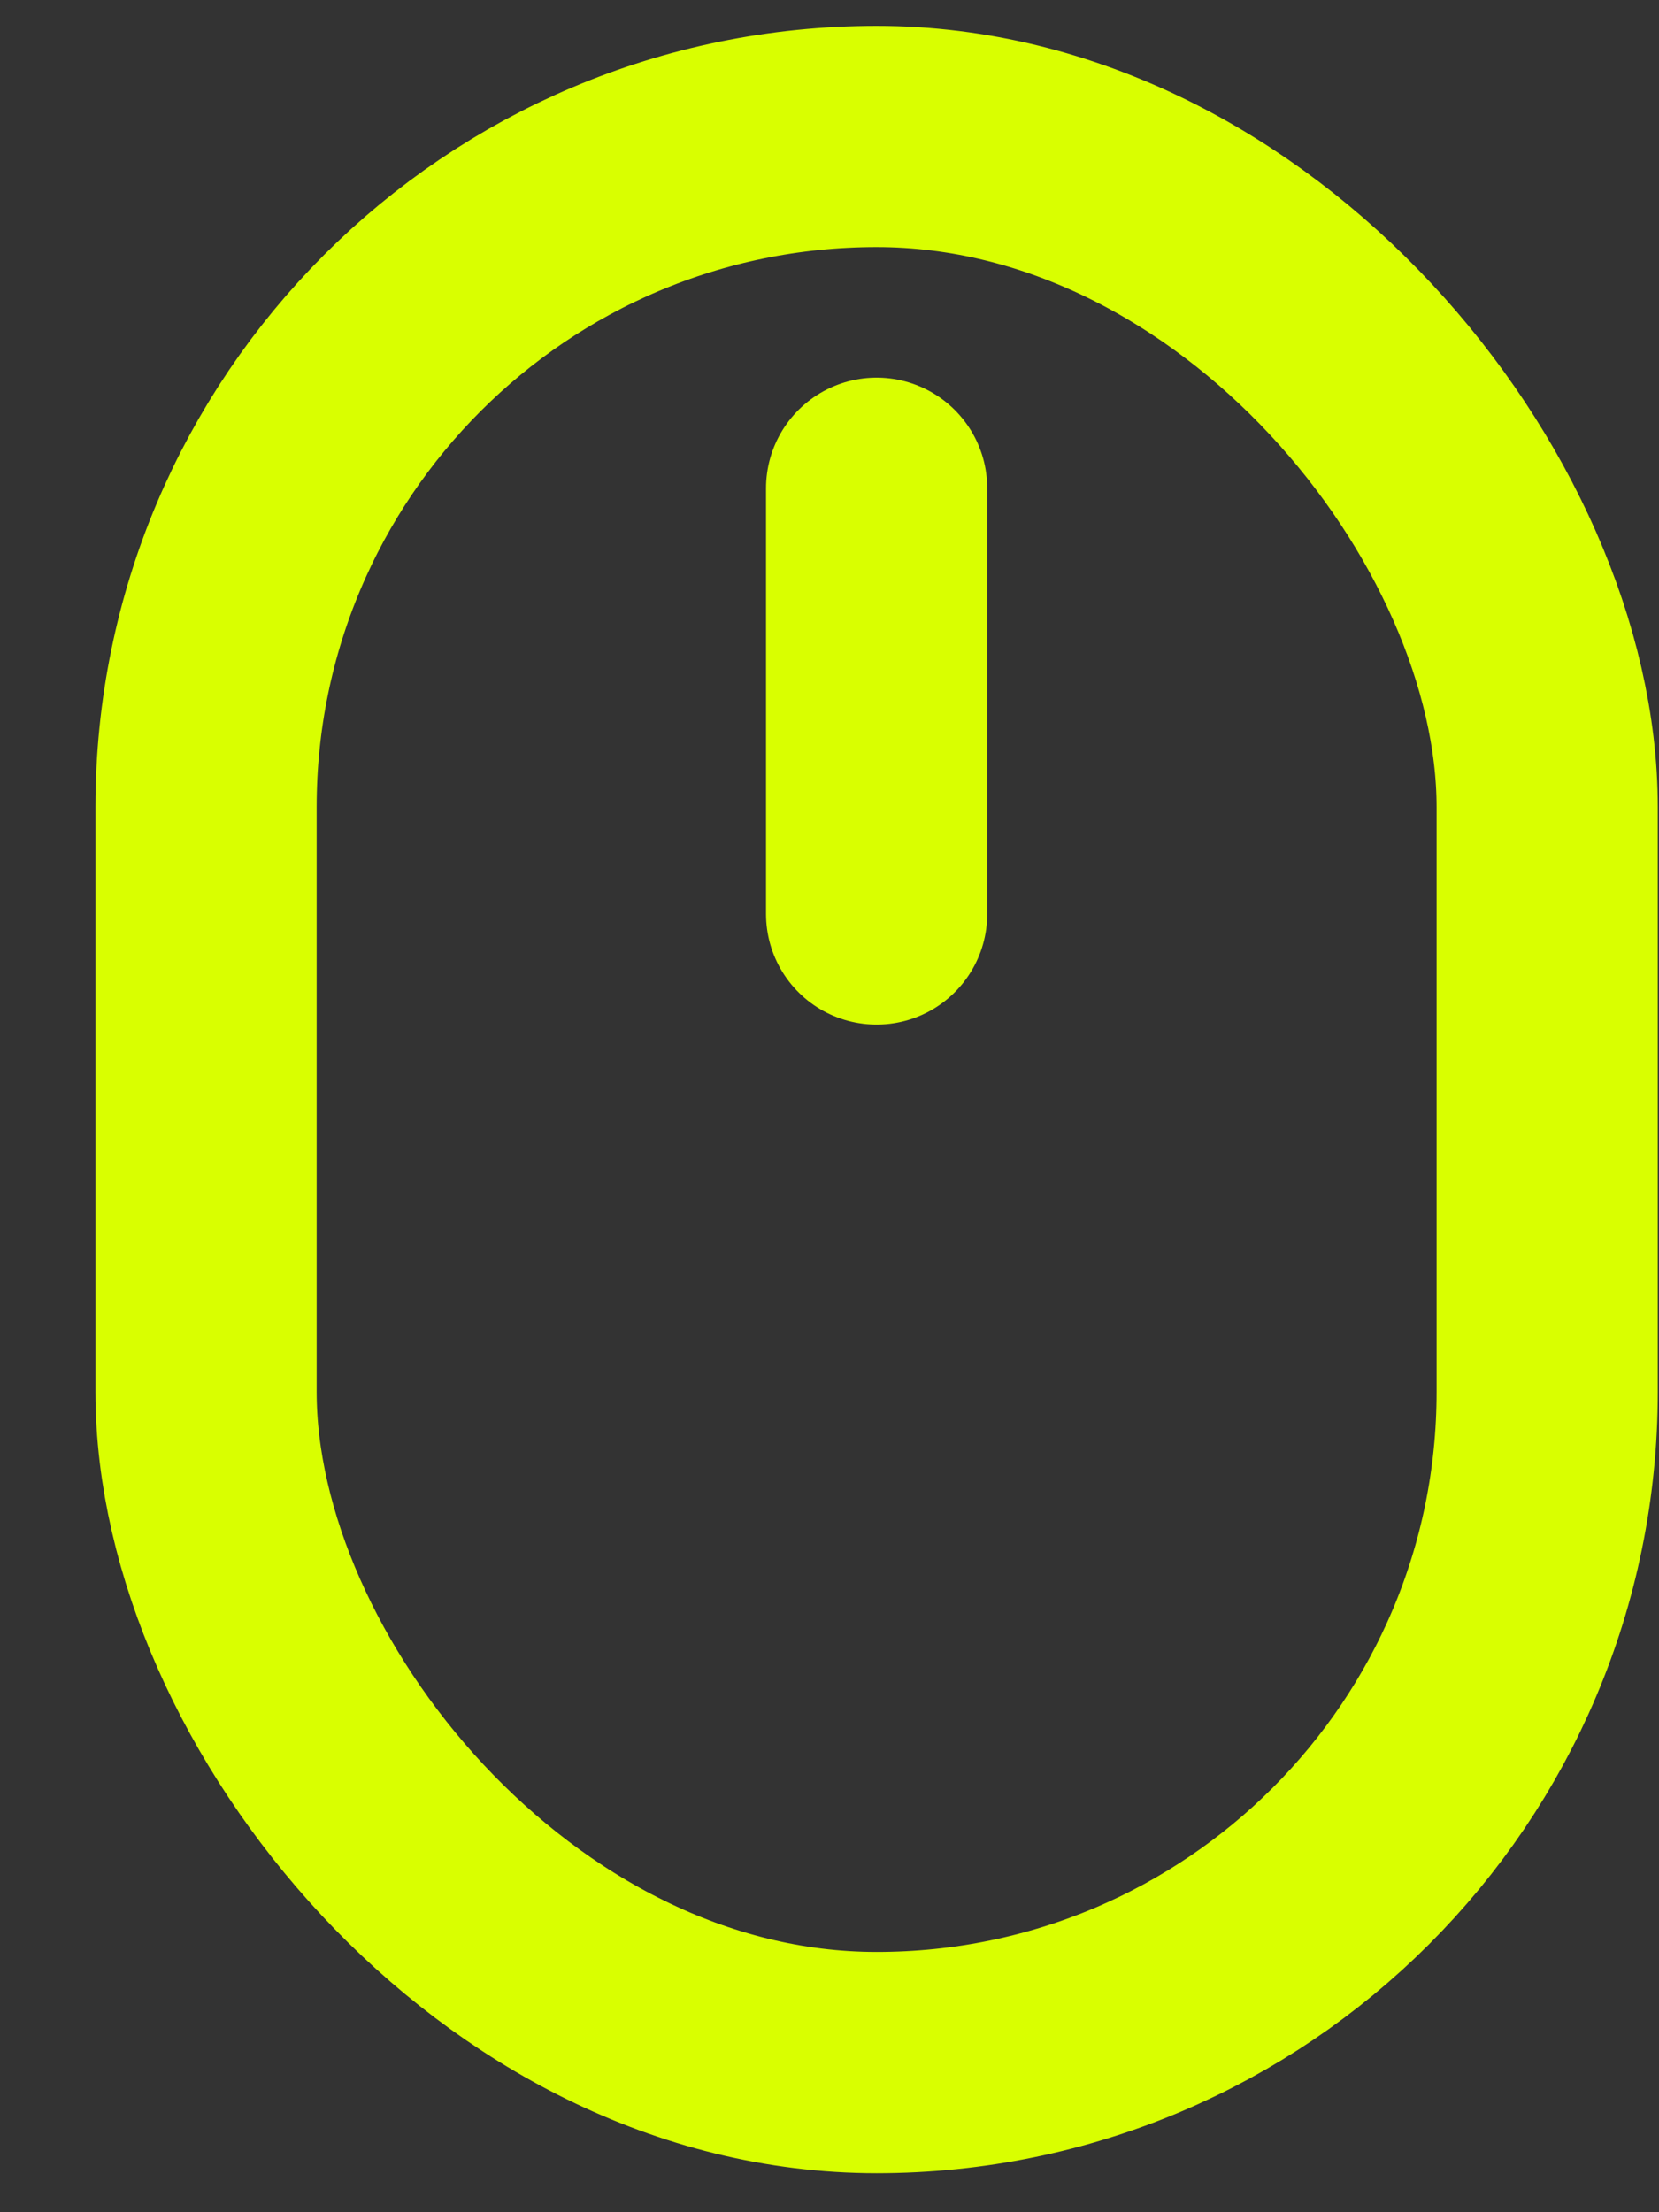
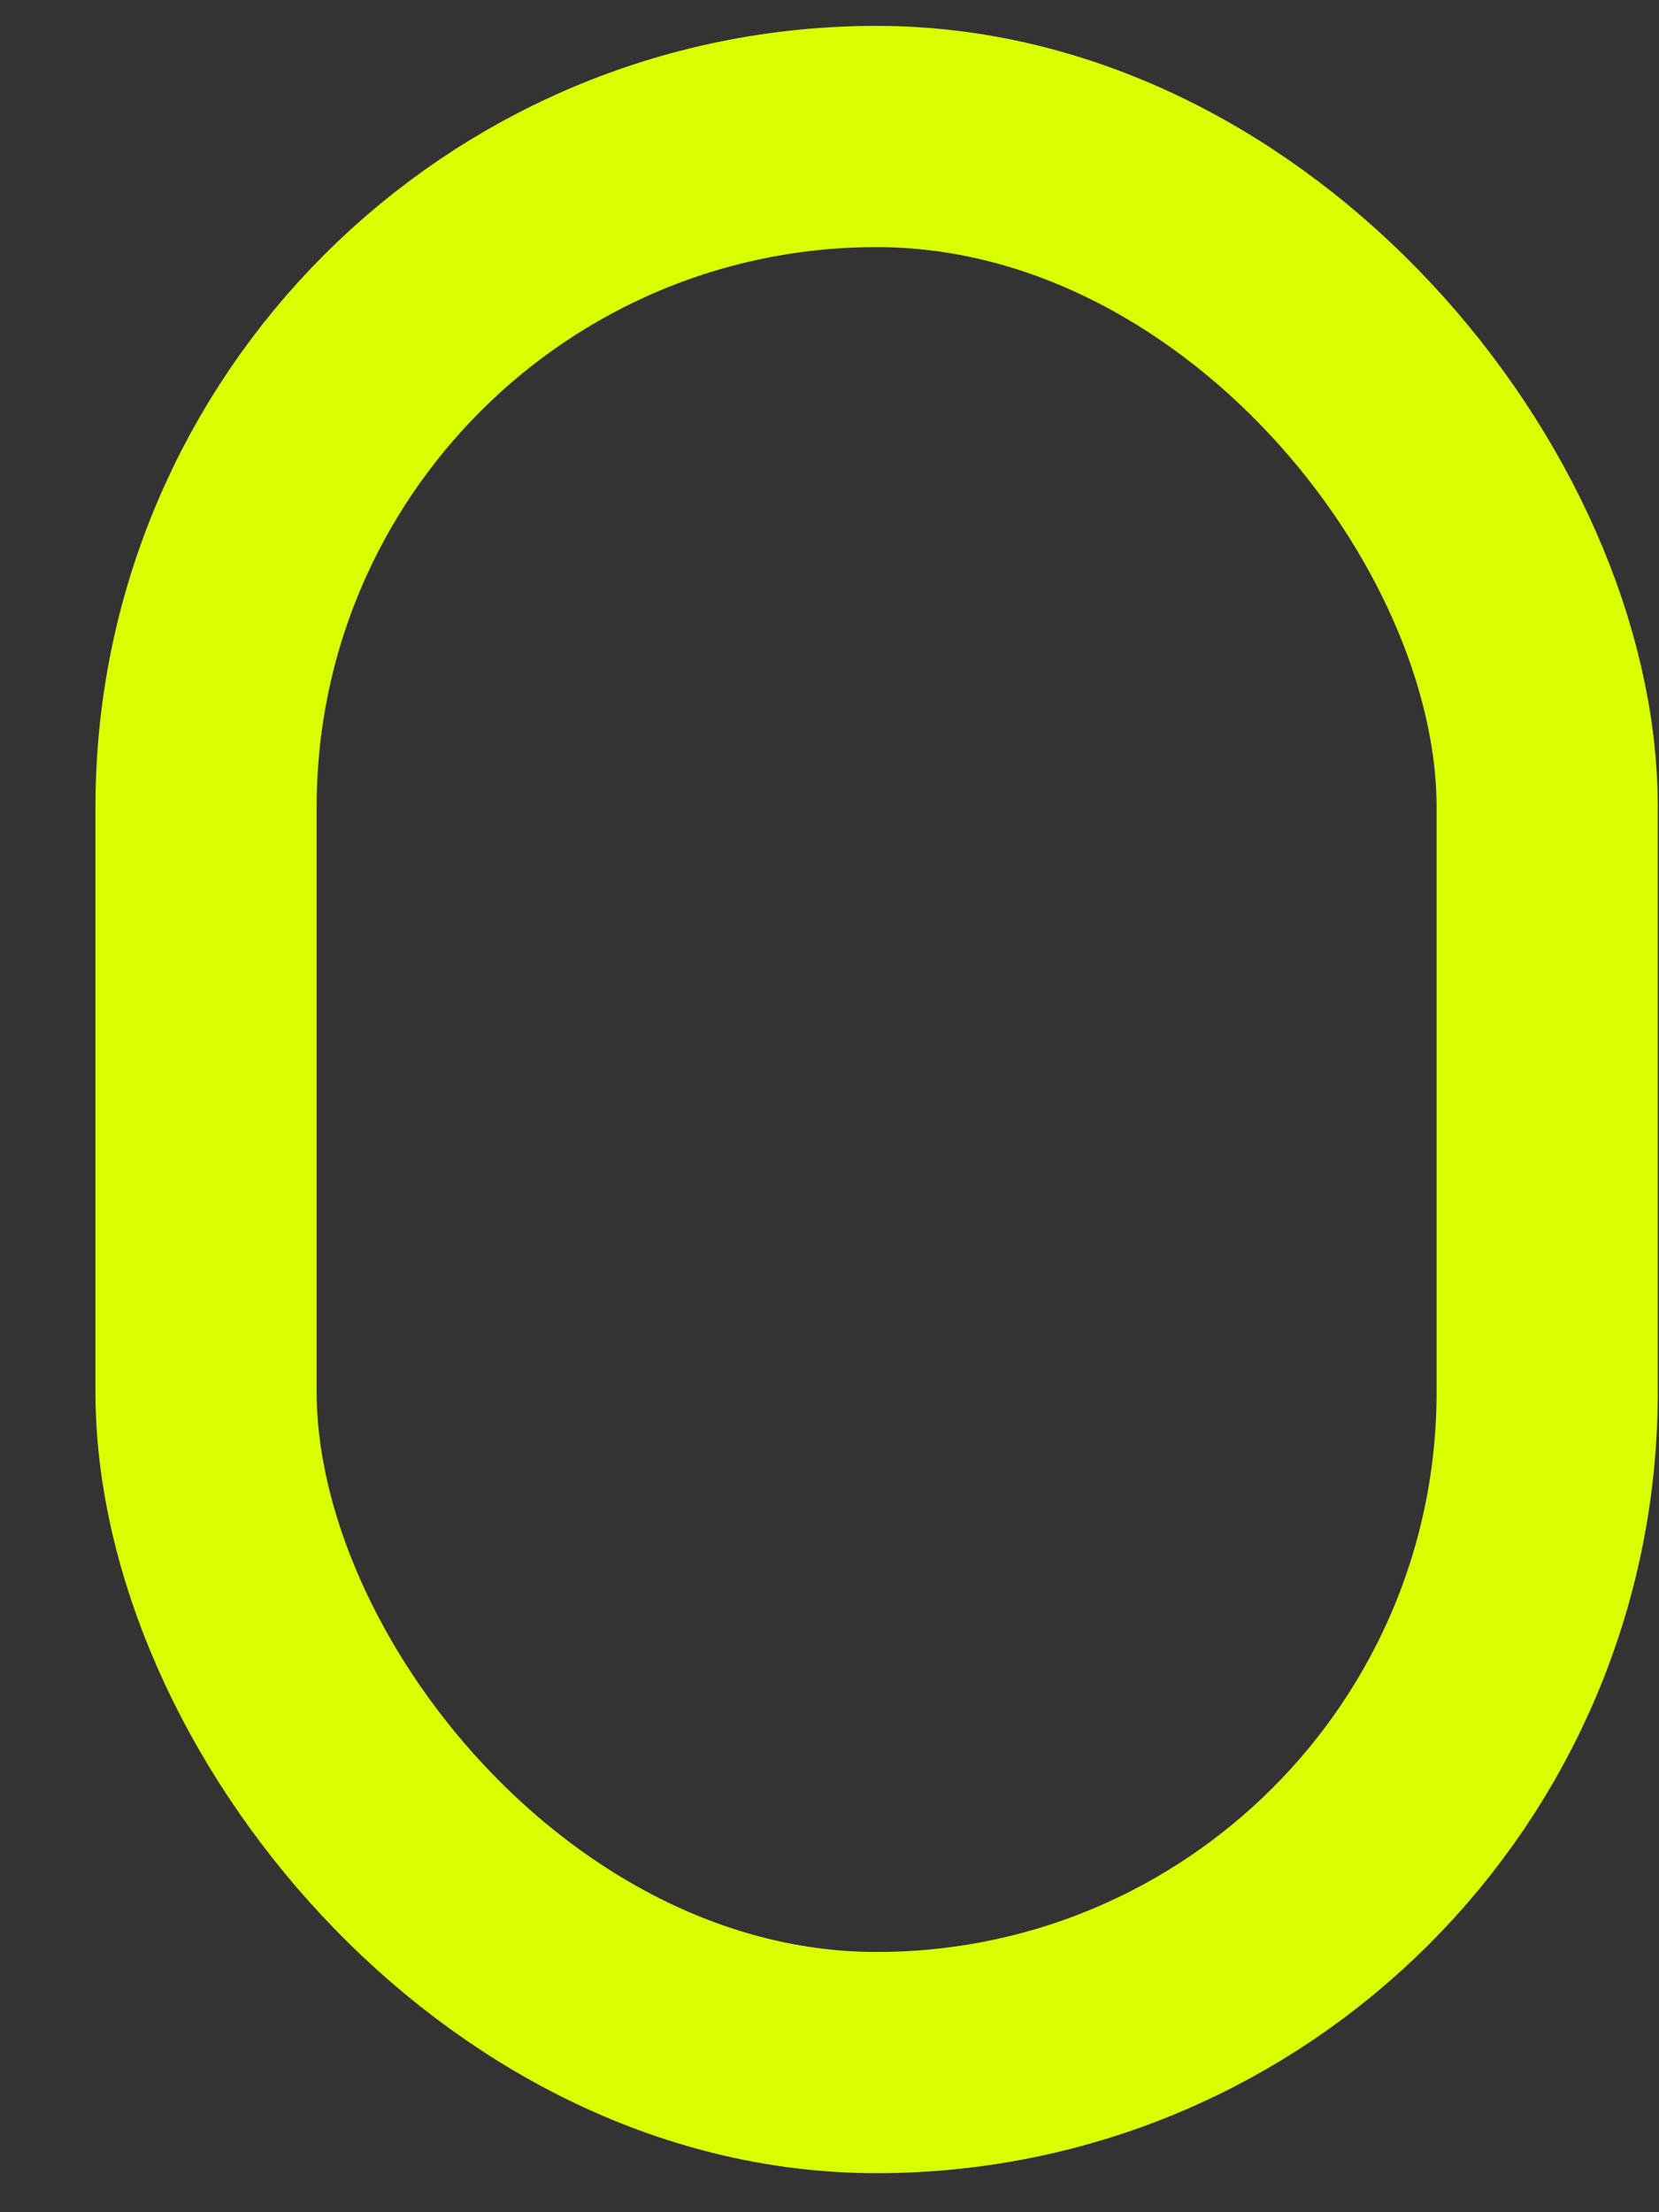
<svg xmlns="http://www.w3.org/2000/svg" width="15" height="20" viewBox="0 0 15 20" fill="none">
  <rect x="0" y="0" width="15" height="20" fill="#333333" stroke="none" />
  <rect x="1.863" y="1.234" width="12.126" height="17.413" rx="6.063" stroke="#D9FF00" stroke-width="2" />
-   <path d="M7.926 4.414V8.263" stroke="#D9FF00" stroke-width="2" stroke-linecap="round" />
</svg>